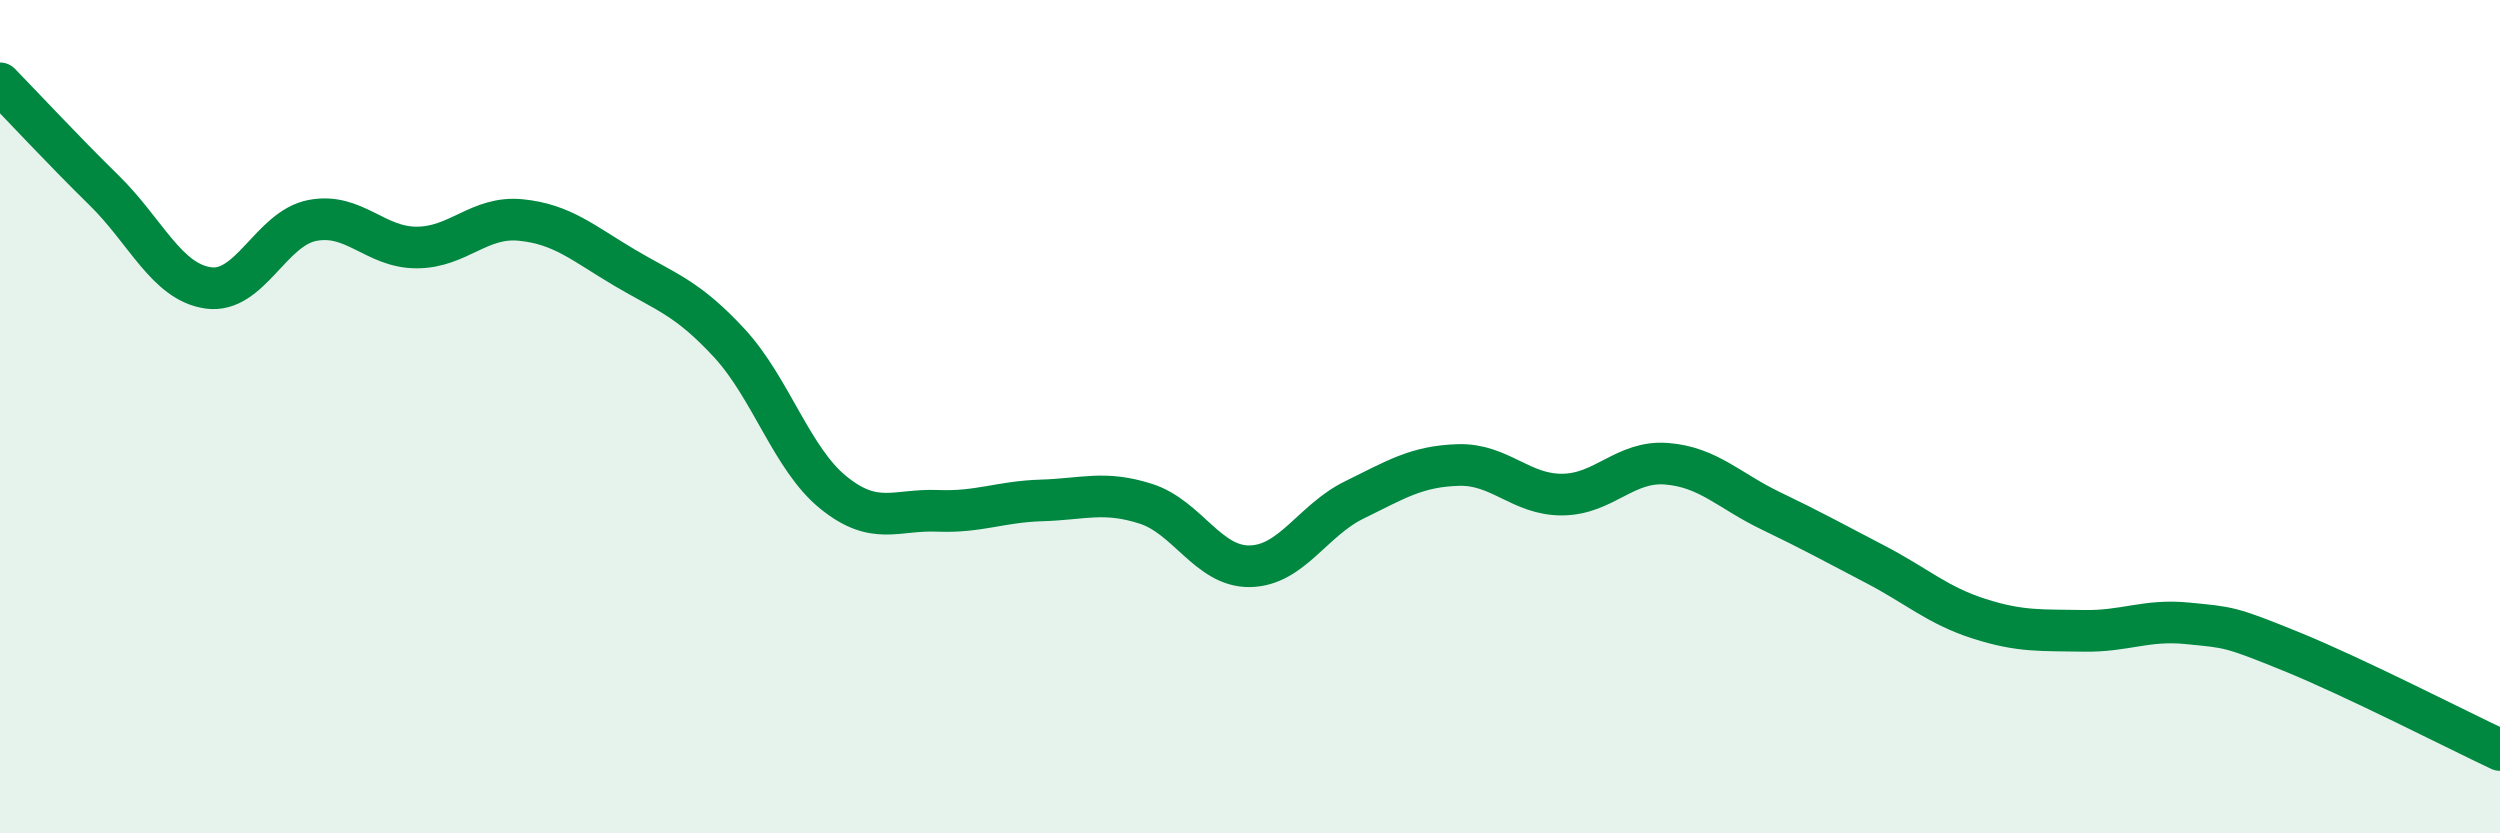
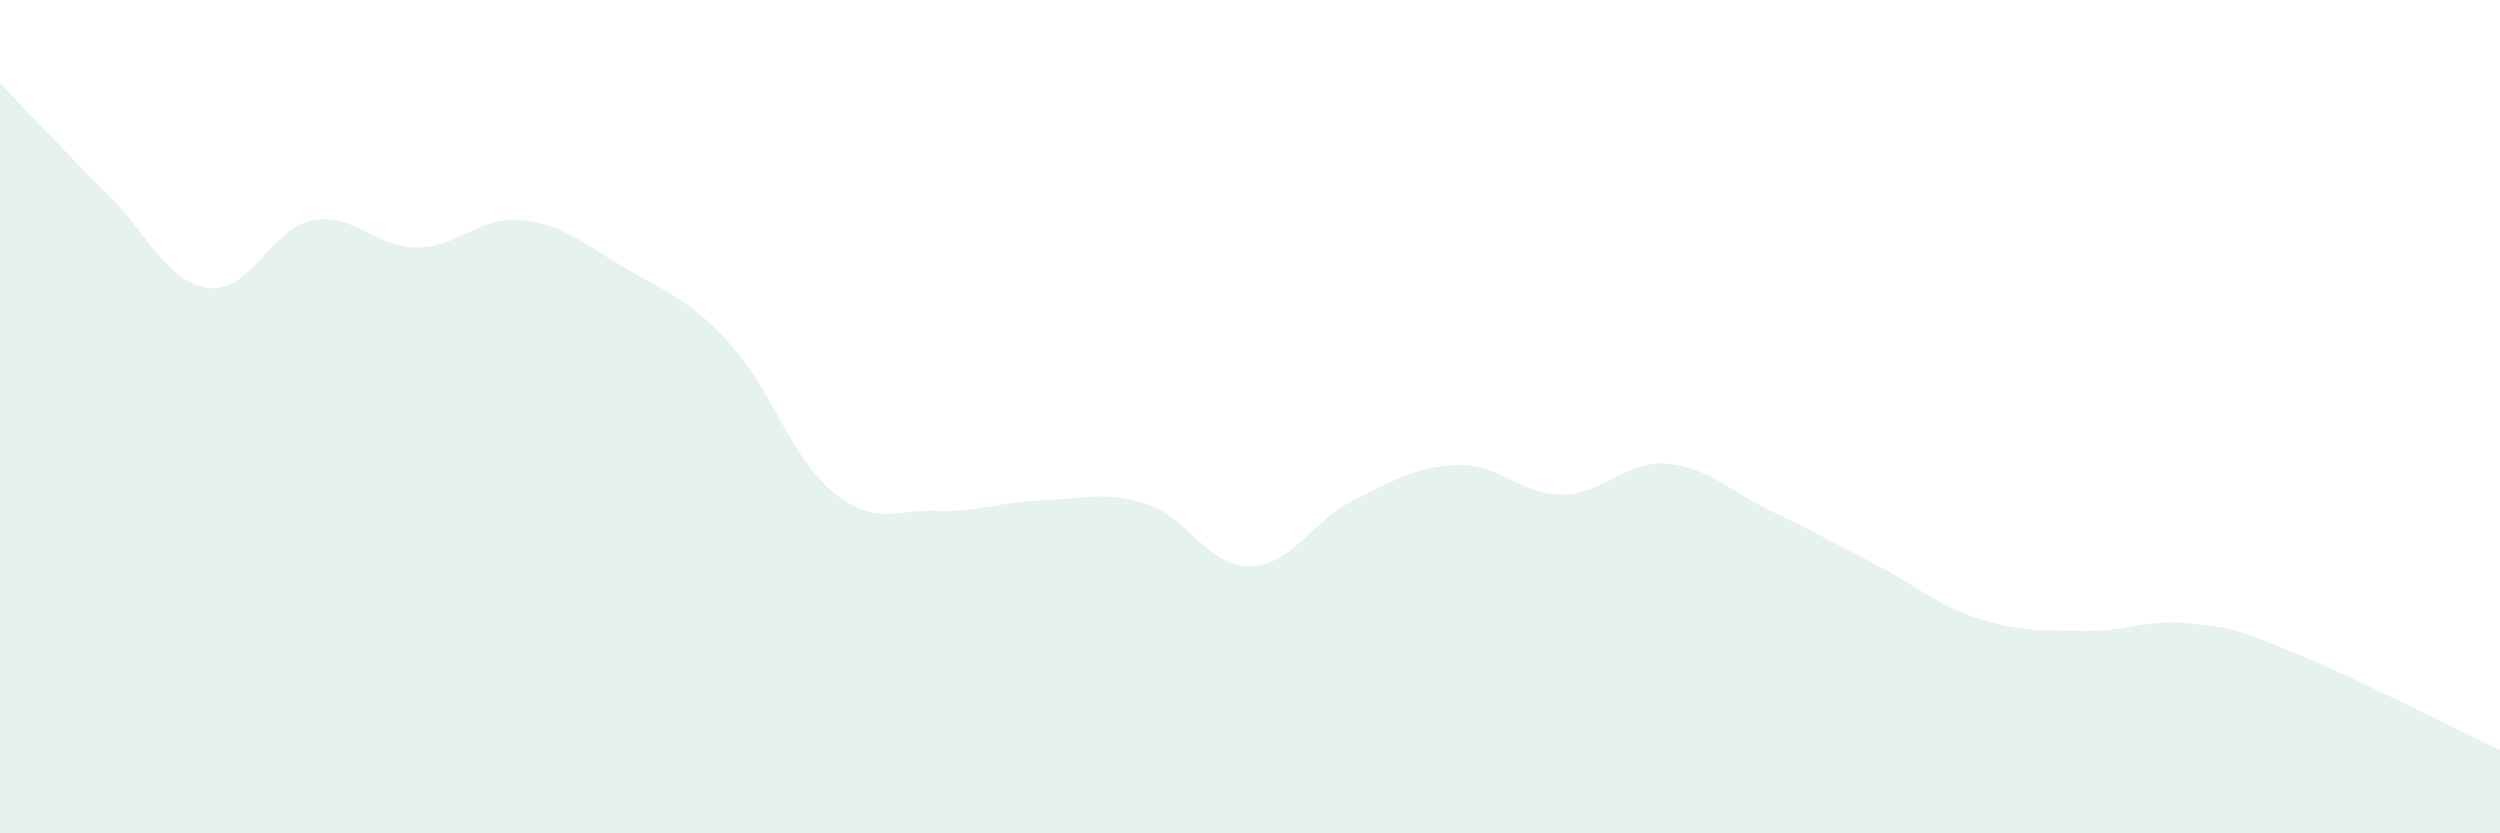
<svg xmlns="http://www.w3.org/2000/svg" width="60" height="20" viewBox="0 0 60 20">
  <path d="M 0,2 C 0.5,2.51 1.5,3.59 2.5,4.57 C 3.5,5.55 4,6.77 5,6.91 C 6,7.05 6.5,5.48 7.5,5.29 C 8.5,5.1 9,5.94 10,5.94 C 11,5.94 11.5,5.18 12.5,5.28 C 13.5,5.38 14,5.84 15,6.43 C 16,7.02 16.5,7.15 17.5,8.23 C 18.5,9.31 19,11.01 20,11.82 C 21,12.63 21.5,12.22 22.5,12.26 C 23.5,12.3 24,12.04 25,12.01 C 26,11.98 26.5,11.77 27.5,12.09 C 28.5,12.41 29,13.61 30,13.59 C 31,13.57 31.5,12.49 32.5,12 C 33.5,11.51 34,11.19 35,11.16 C 36,11.13 36.5,11.88 37.5,11.87 C 38.5,11.86 39,11.05 40,11.13 C 41,11.21 41.5,11.78 42.5,12.26 C 43.5,12.74 44,13.02 45,13.54 C 46,14.06 46.5,14.53 47.5,14.85 C 48.5,15.17 49,15.12 50,15.14 C 51,15.16 51.5,14.86 52.5,14.96 C 53.5,15.06 53.5,15.03 55,15.64 C 56.5,16.25 59,17.53 60,18L60 20L0 20Z" fill="#008740" opacity="0.1" stroke-linecap="round" stroke-linejoin="round" />
-   <path d="M 0,2 C 0.5,2.51 1.5,3.59 2.5,4.57 C 3.5,5.55 4,6.77 5,6.91 C 6,7.05 6.5,5.48 7.5,5.29 C 8.5,5.1 9,5.94 10,5.94 C 11,5.94 11.5,5.18 12.5,5.28 C 13.5,5.38 14,5.84 15,6.43 C 16,7.02 16.5,7.15 17.5,8.23 C 18.5,9.31 19,11.01 20,11.82 C 21,12.63 21.5,12.22 22.5,12.26 C 23.5,12.3 24,12.04 25,12.01 C 26,11.98 26.5,11.77 27.5,12.09 C 28.5,12.41 29,13.61 30,13.59 C 31,13.57 31.5,12.49 32.5,12 C 33.5,11.51 34,11.19 35,11.16 C 36,11.13 36.5,11.88 37.5,11.87 C 38.5,11.86 39,11.05 40,11.13 C 41,11.21 41.5,11.78 42.5,12.26 C 43.5,12.74 44,13.02 45,13.54 C 46,14.06 46.5,14.53 47.5,14.85 C 48.5,15.17 49,15.12 50,15.14 C 51,15.16 51.5,14.86 52.5,14.96 C 53.5,15.06 53.5,15.03 55,15.64 C 56.5,16.25 59,17.53 60,18" stroke="#008740" stroke-width="1" fill="none" stroke-linecap="round" stroke-linejoin="round" />
</svg>